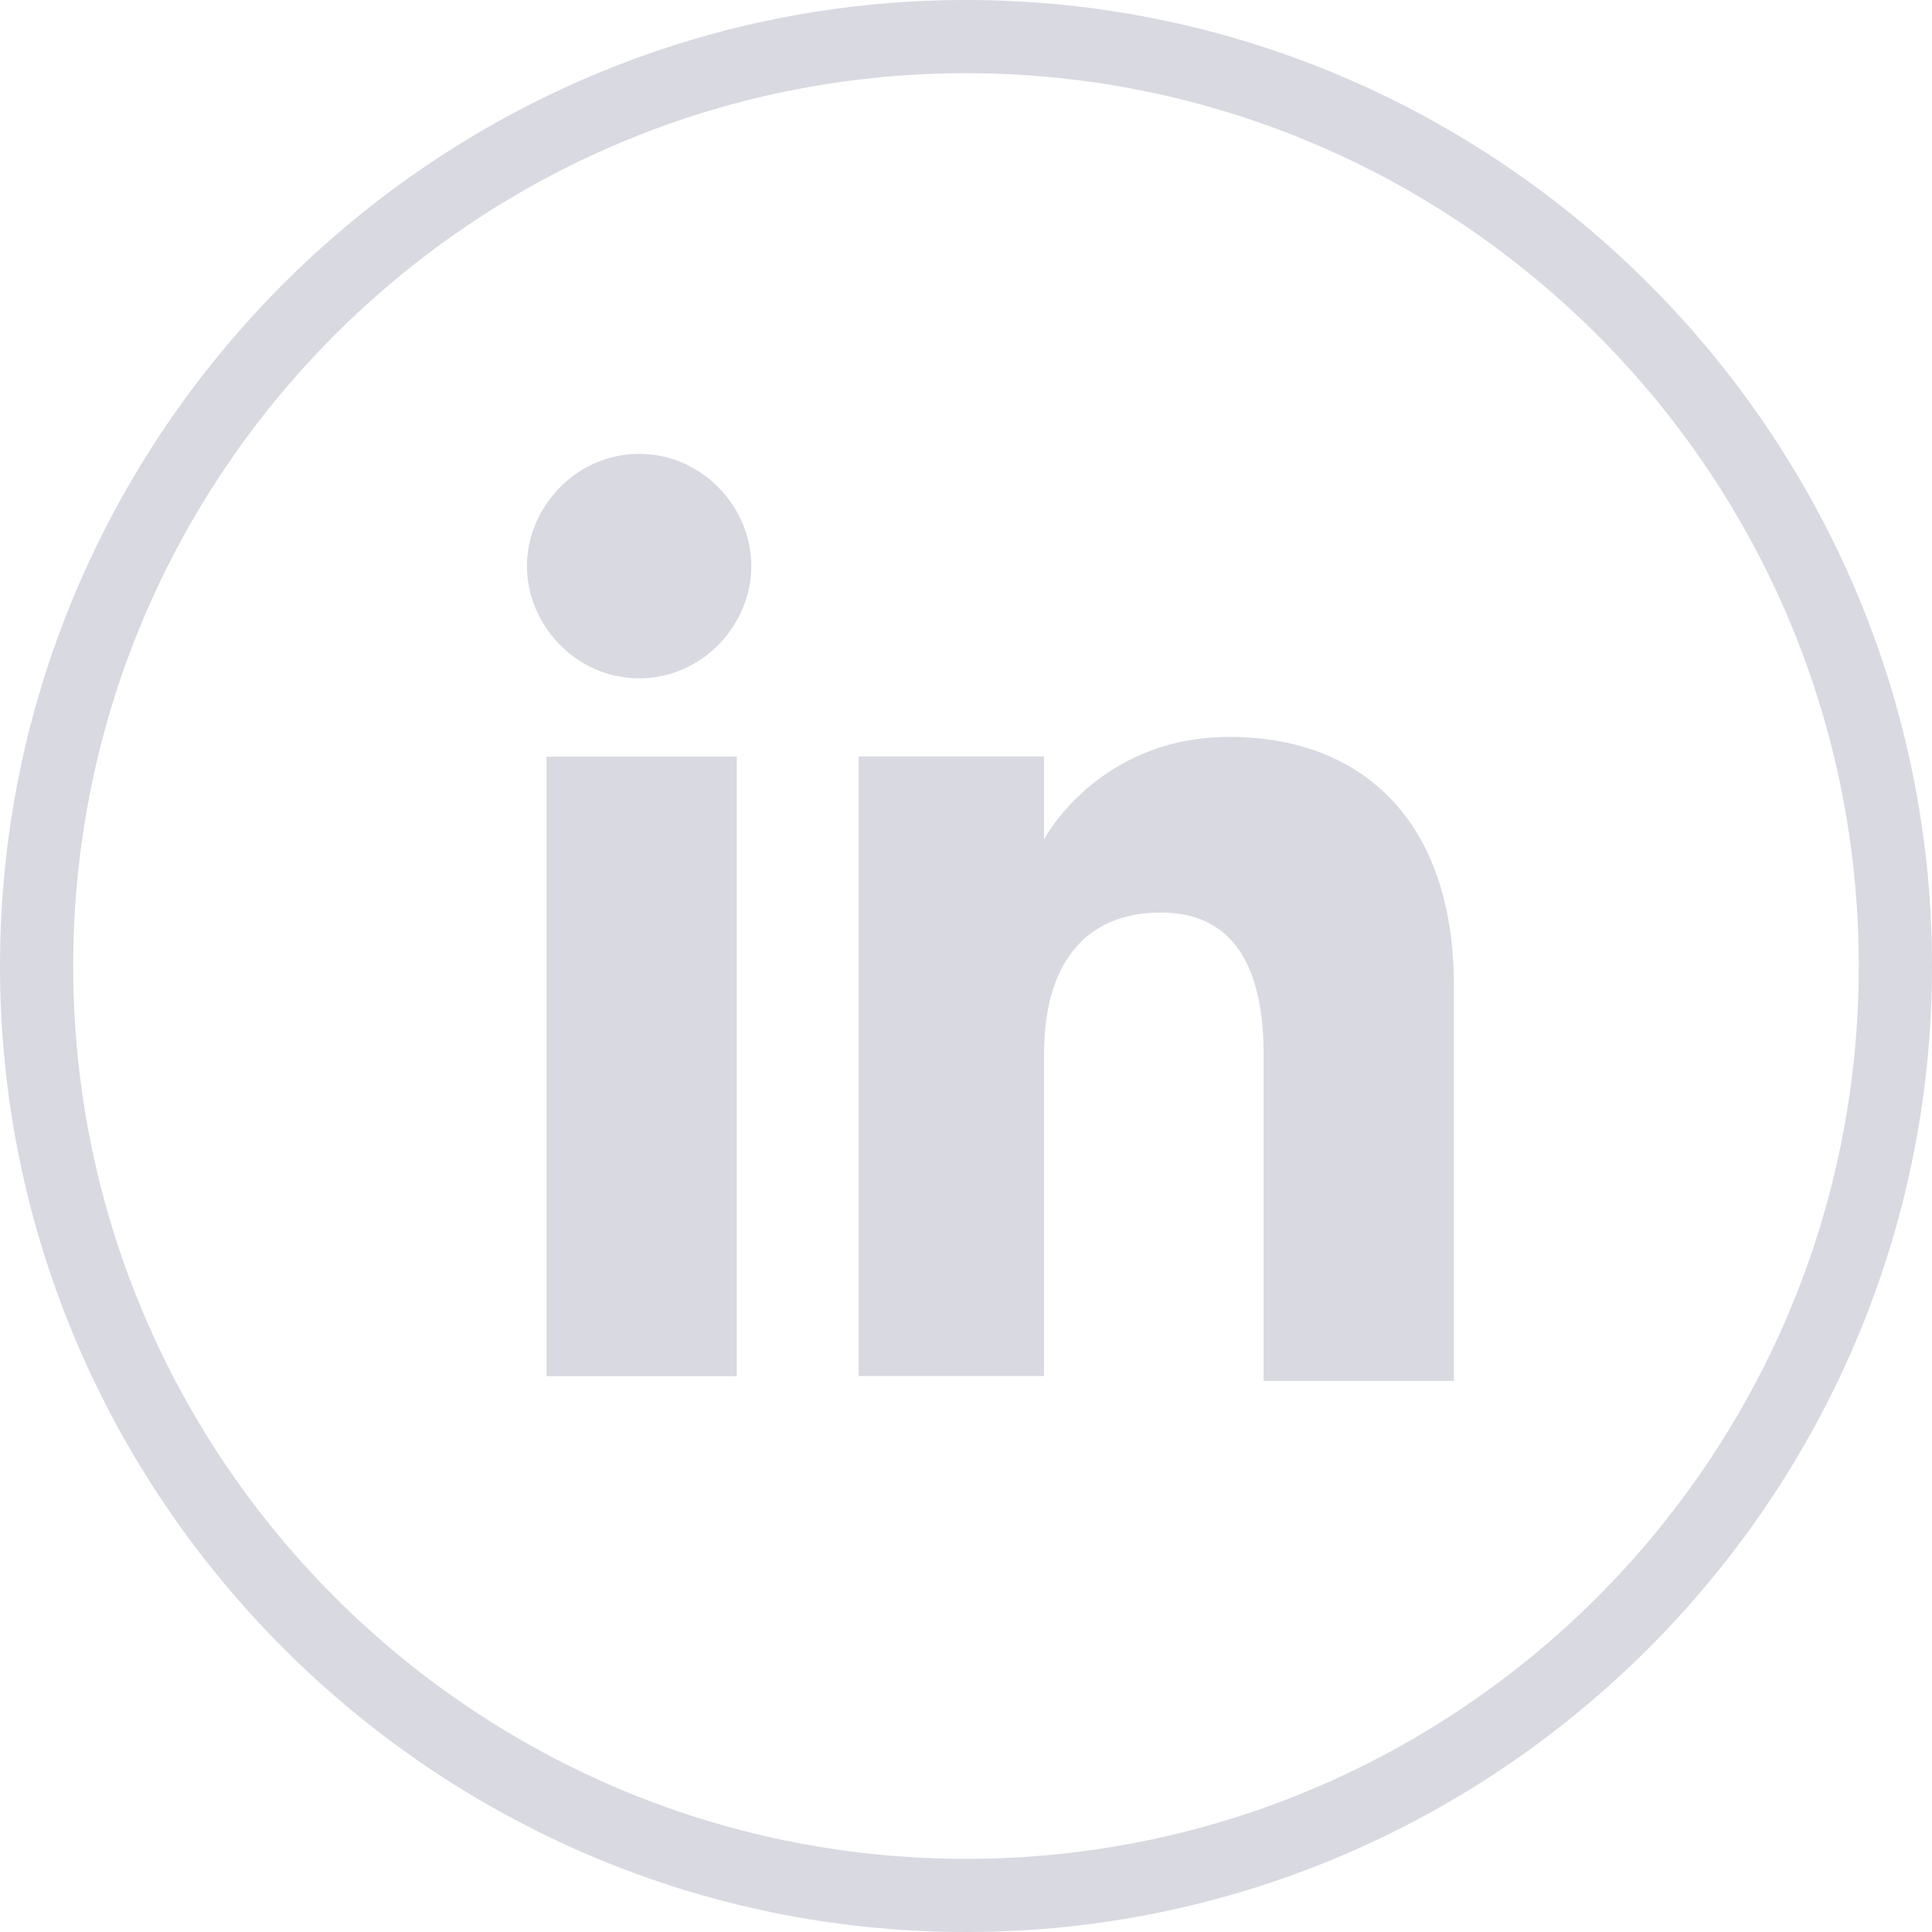
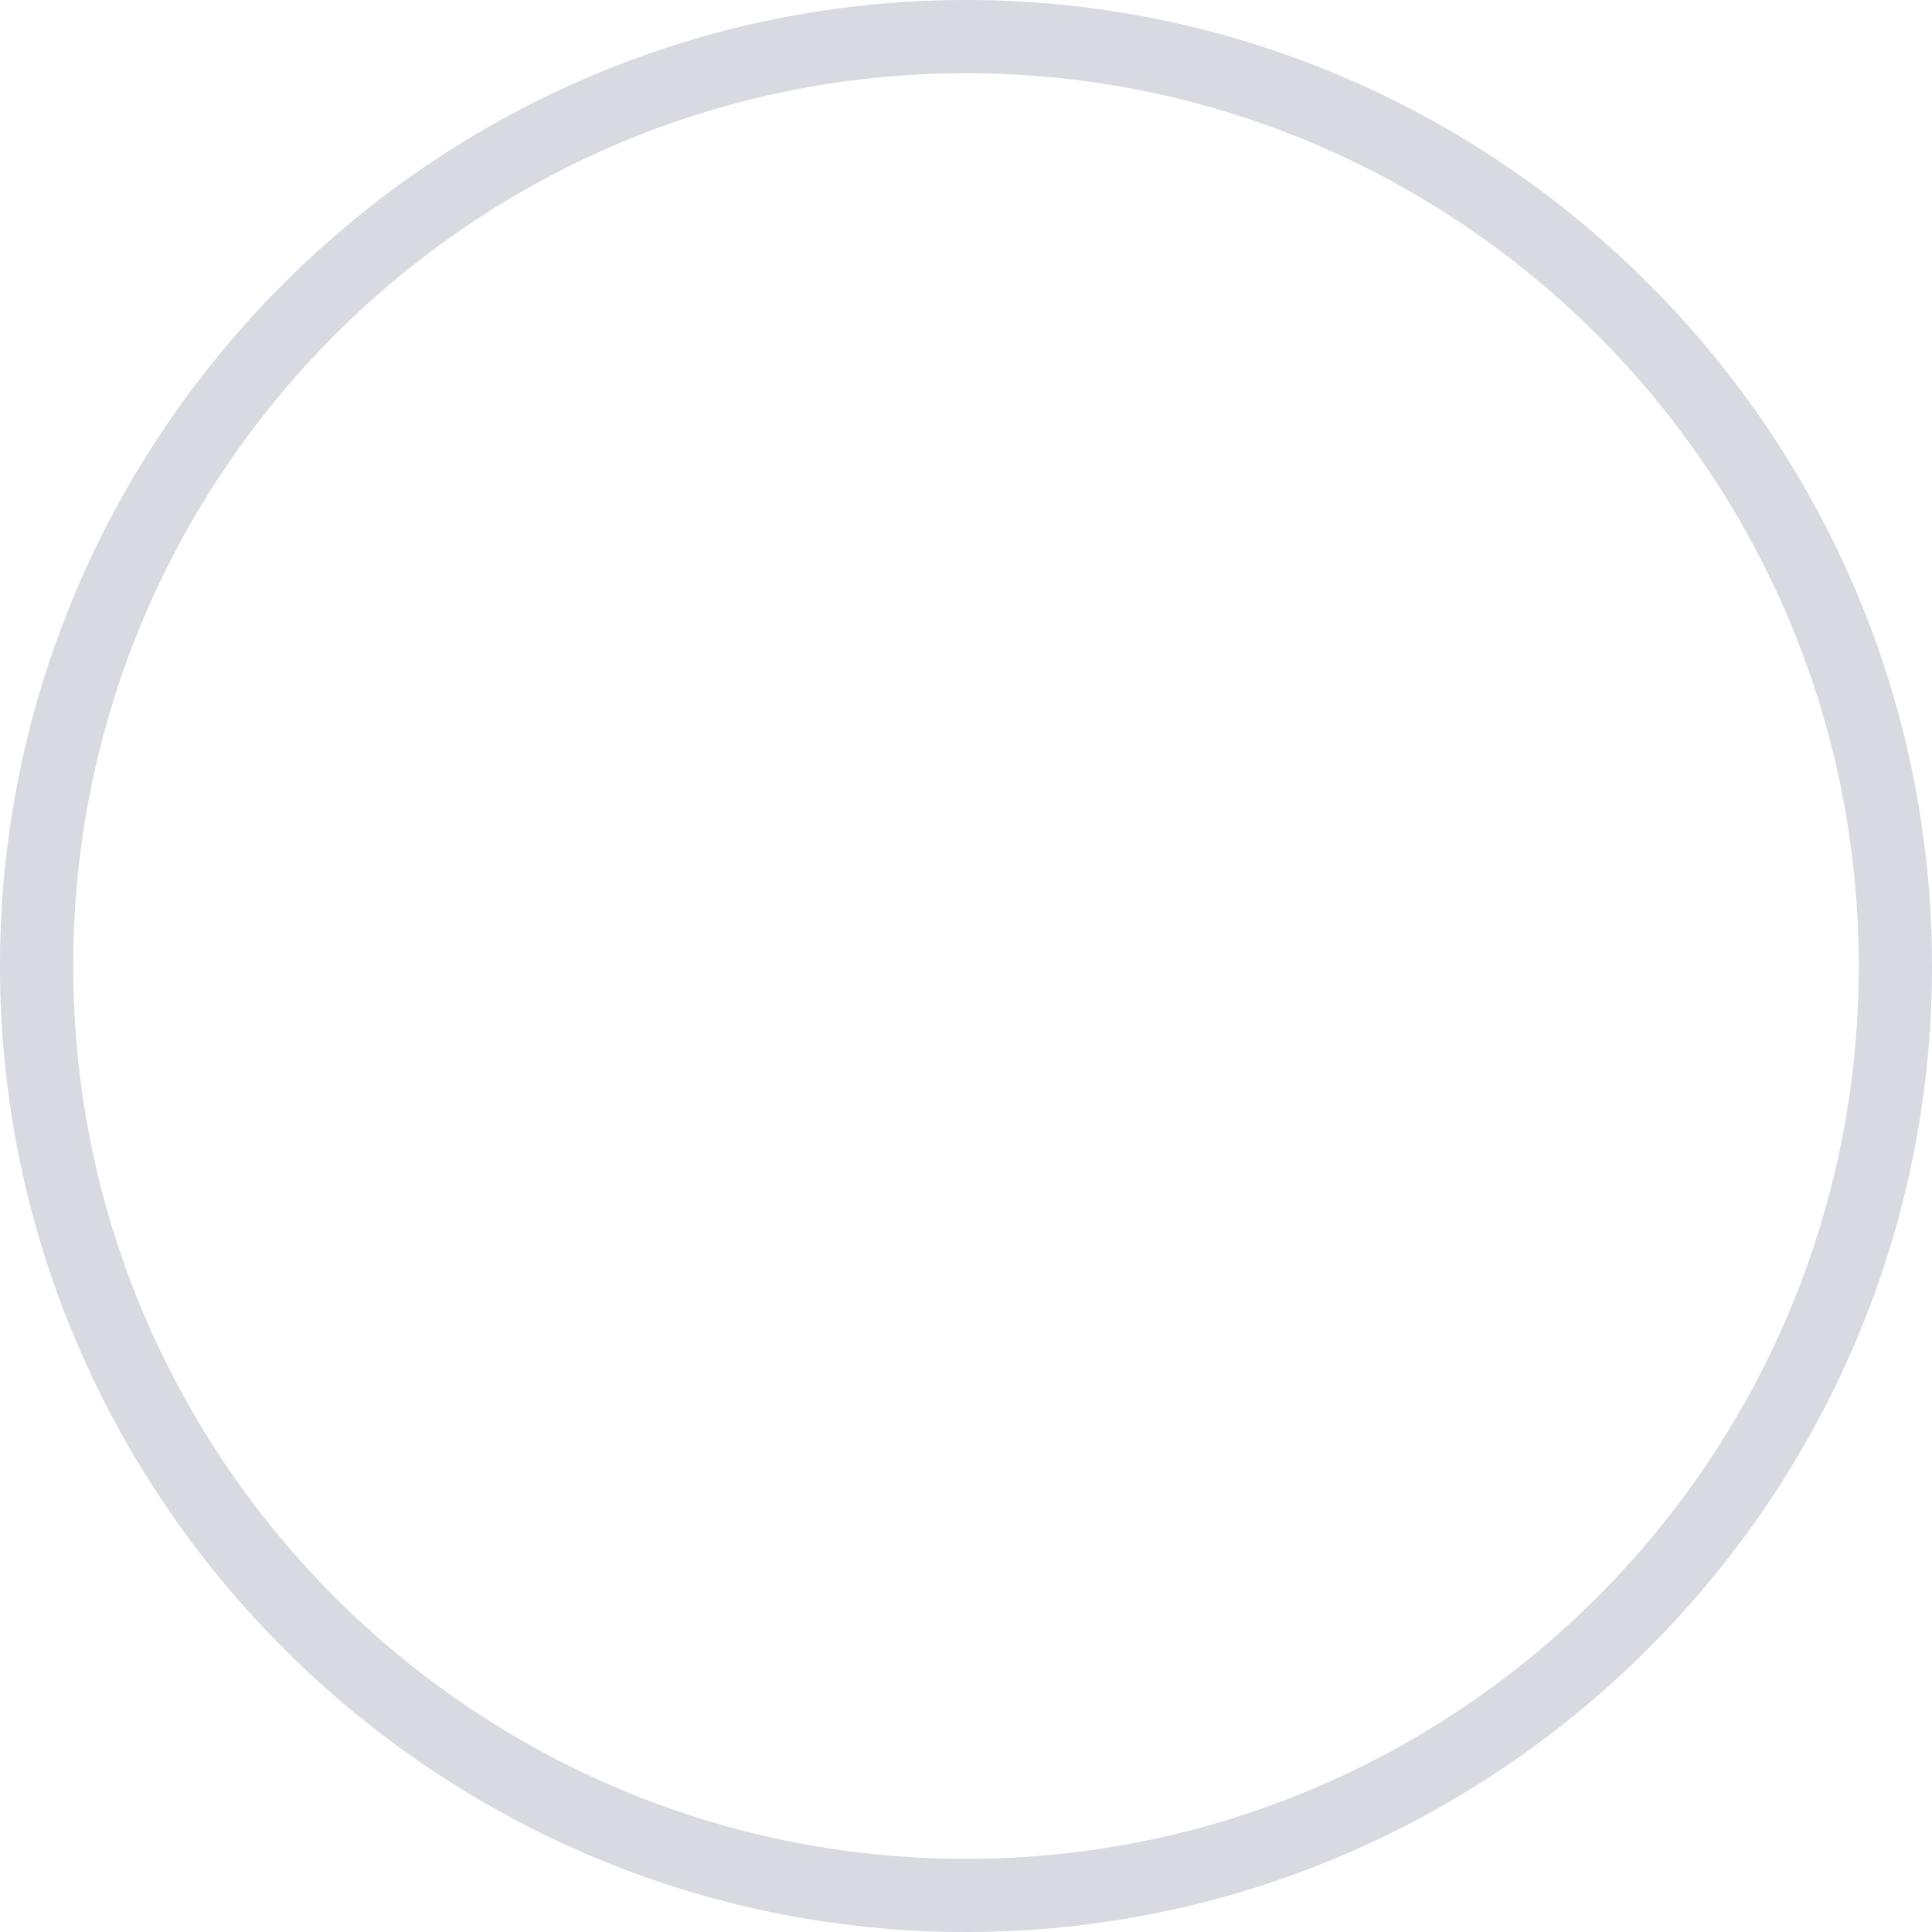
<svg xmlns="http://www.w3.org/2000/svg" width="28" height="28" viewBox="0 0 28 28" fill="none">
  <path d="M14 28C6.293 28 0 21.707 0 14C0 6.293 6.293 0 14 0C21.707 0 28 6.293 28 14C28 21.707 21.707 28 14 28ZM14 1.061C6.859 1.061 1.061 6.859 1.061 14C1.061 21.142 6.859 26.94 14 26.94C21.141 26.94 26.939 21.142 26.939 14C26.939 6.859 21.141 1.061 14 1.061Z" fill="#D8D9E1" />
-   <path d="M10.678 10.965H7.92V19.945H10.678V10.965Z" fill="#D8D9E1" />
-   <path d="M9.263 9.831C10.182 9.831 10.889 9.053 10.889 8.204C10.889 7.356 10.182 6.578 9.263 6.578C8.344 6.578 7.637 7.356 7.637 8.204C7.637 9.053 8.344 9.831 9.263 9.831Z" fill="#D8D9E1" />
-   <path d="M15.131 15.276C15.131 14.003 15.697 13.225 16.828 13.225C17.818 13.225 18.313 13.932 18.313 15.276C18.313 16.549 18.313 20.013 18.313 20.013H21.071C21.071 20.013 21.071 16.761 21.071 14.286C21.071 11.882 19.727 10.68 17.818 10.68C15.909 10.68 15.131 12.165 15.131 12.165V10.963H12.444V19.942H15.131C15.131 20.013 15.131 16.619 15.131 15.276Z" fill="#D8D9E1" />
</svg>